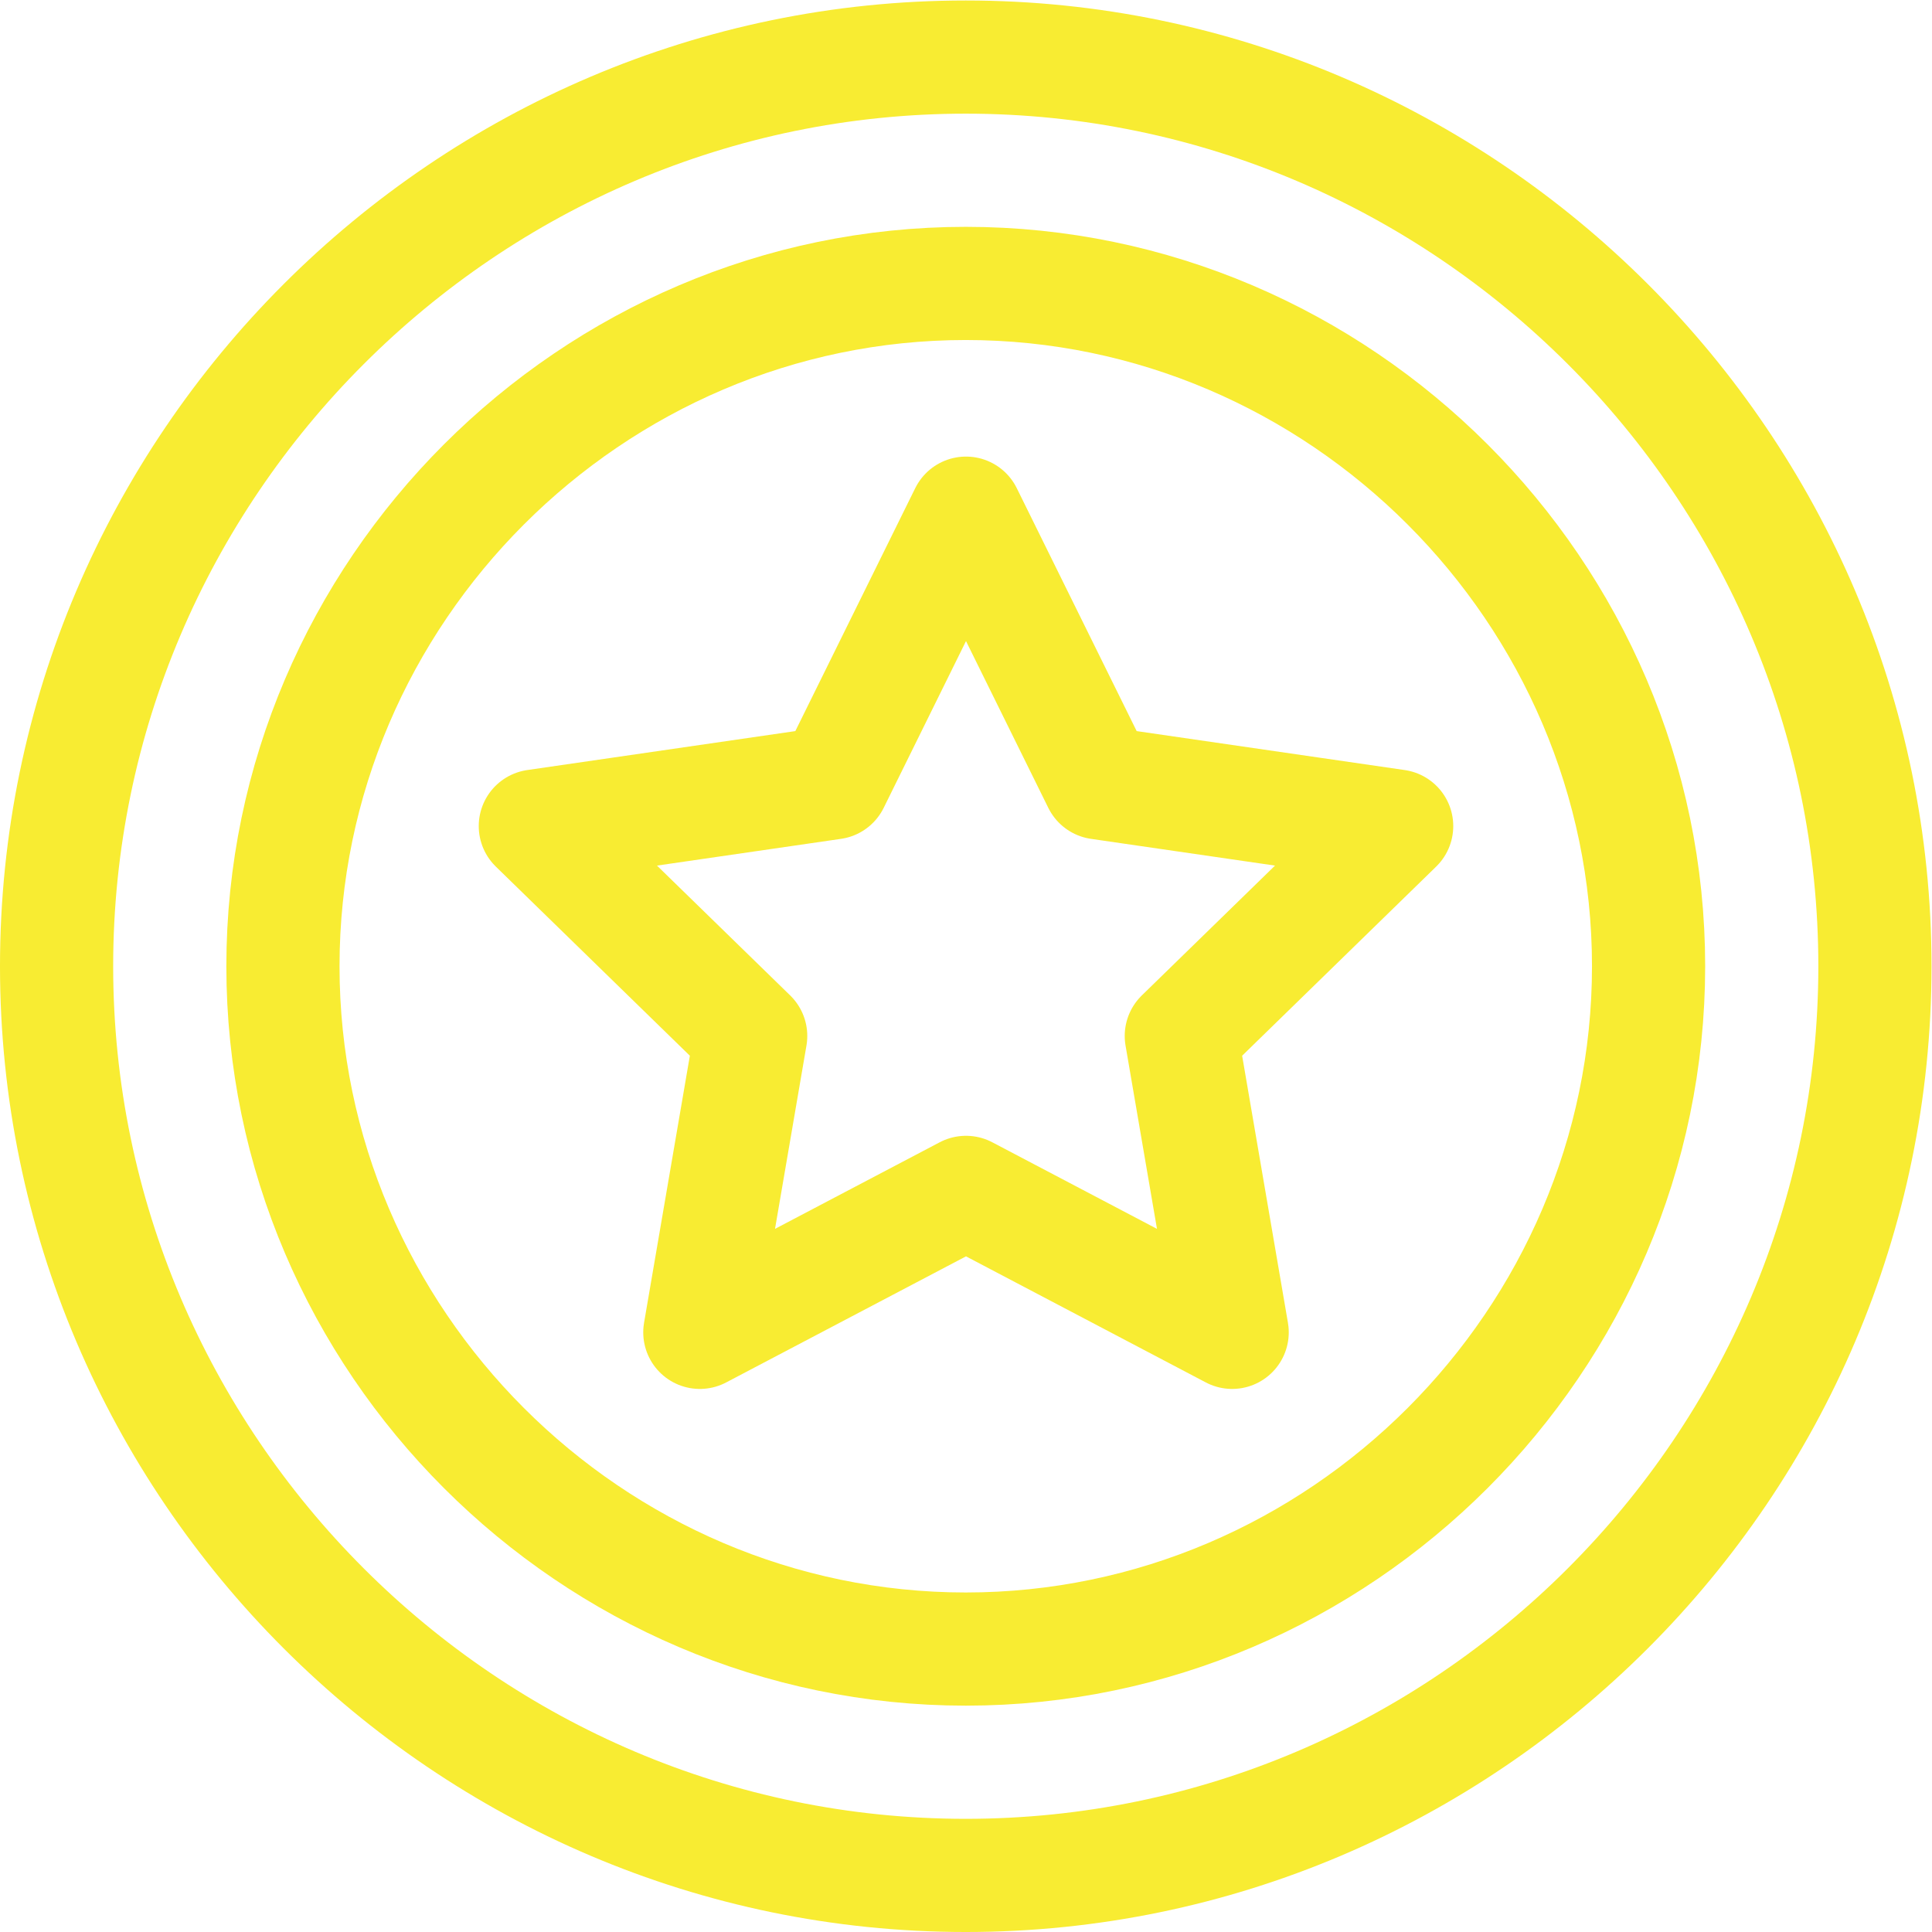
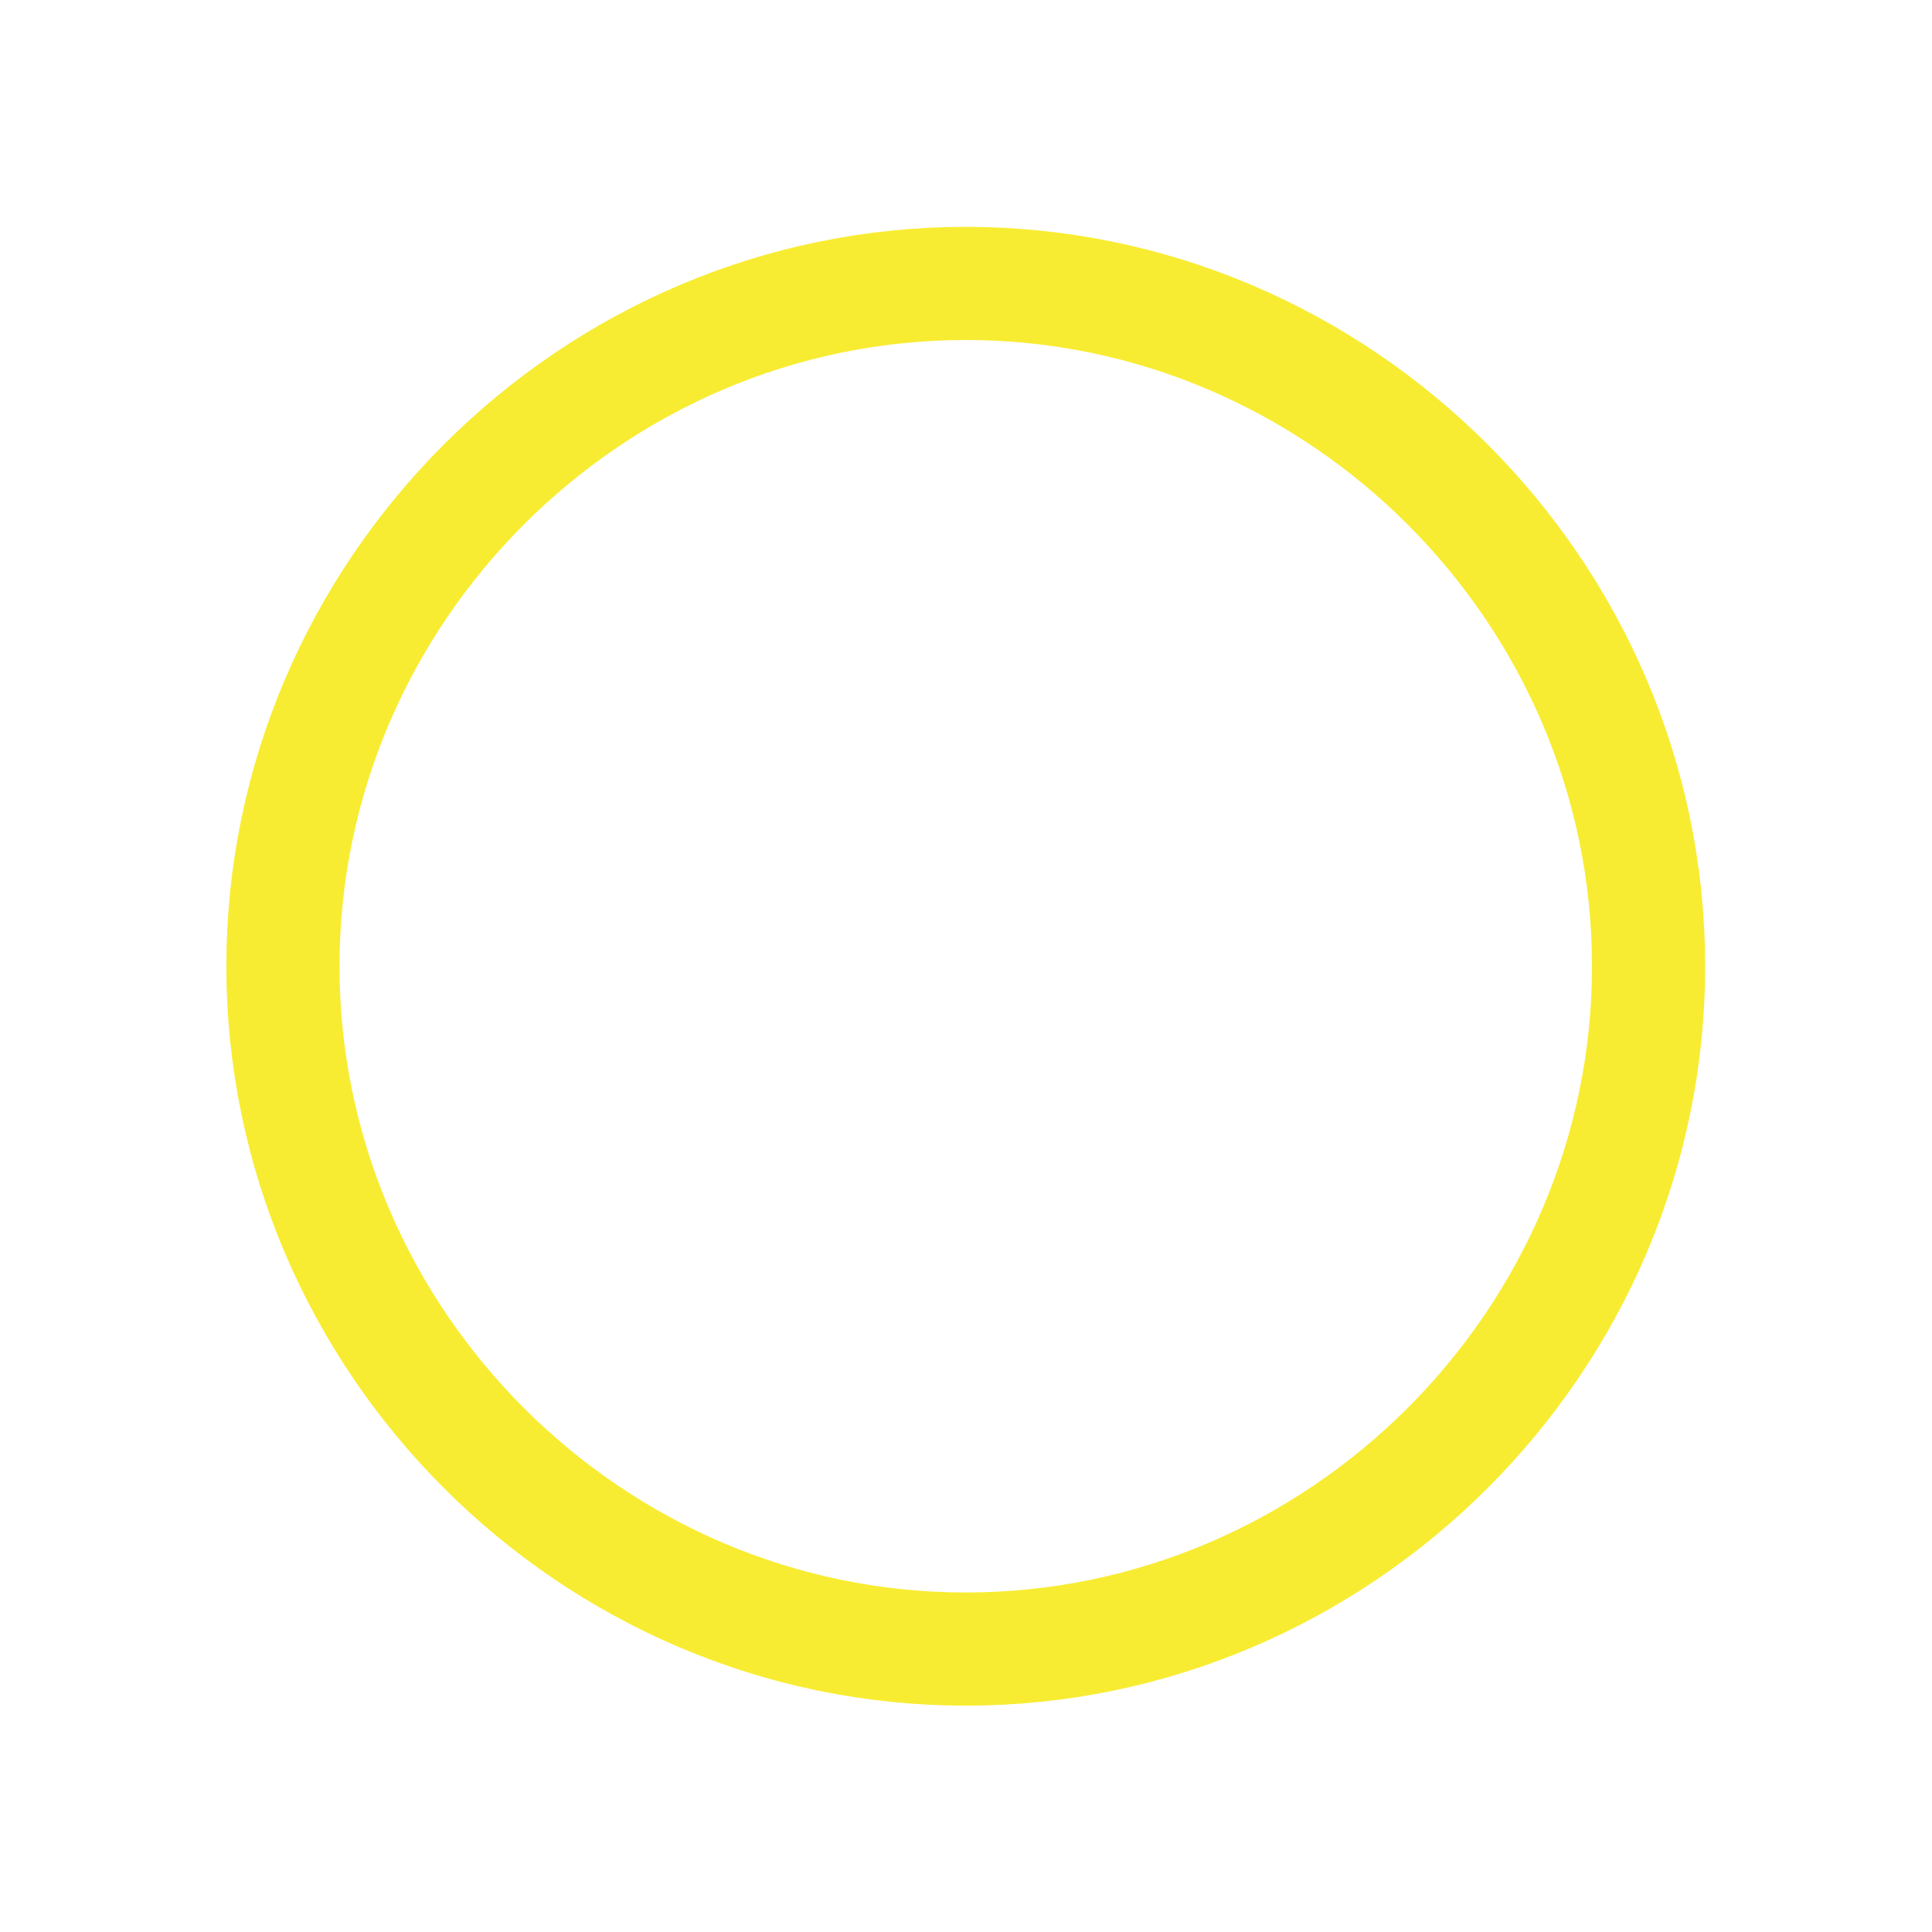
<svg xmlns="http://www.w3.org/2000/svg" width="512" height="512" viewBox="0 0 682.667 682.667">
  <defs>
    <clipPath id="a" clipPathUnits="userSpaceOnUse">
      <path fill="#f8ec32" d="M0 512h512V0H0z" data-original="#000000" />
    </clipPath>
  </defs>
-   <path fill="none" stroke="#f8ec32" stroke-linecap="round" stroke-linejoin="round" stroke-miterlimit="10" stroke-width="40" d="m341.333 181.333 47.023 95.278 105.146 15.28-76.085 74.163 17.961 104.72-94.045-49.442-94.045 49.443 17.961-104.721-76.085-74.164 105.146-15.279z" data-original="#000000" />
  <g fill="none" stroke="#f8ec32" stroke-linecap="round" stroke-linejoin="round" stroke-miterlimit="10" stroke-width="30" clip-path="url(#a)" transform="matrix(1.333 0 0 -1.333 0 682.667)">
-     <path d="M497 255.999c0-132.548-108.452-241-241-241s-241 108.452-241 241 108.452 241 241 241 241-108.452 241-241z" data-original="#000000" />
    <path d="M256 74.999c-99.258 0-181 81.742-181 181s81.742 181 181 181 181-81.742 181-181-81.742-181-181-181z" data-original="#000000" />
  </g>
</svg>